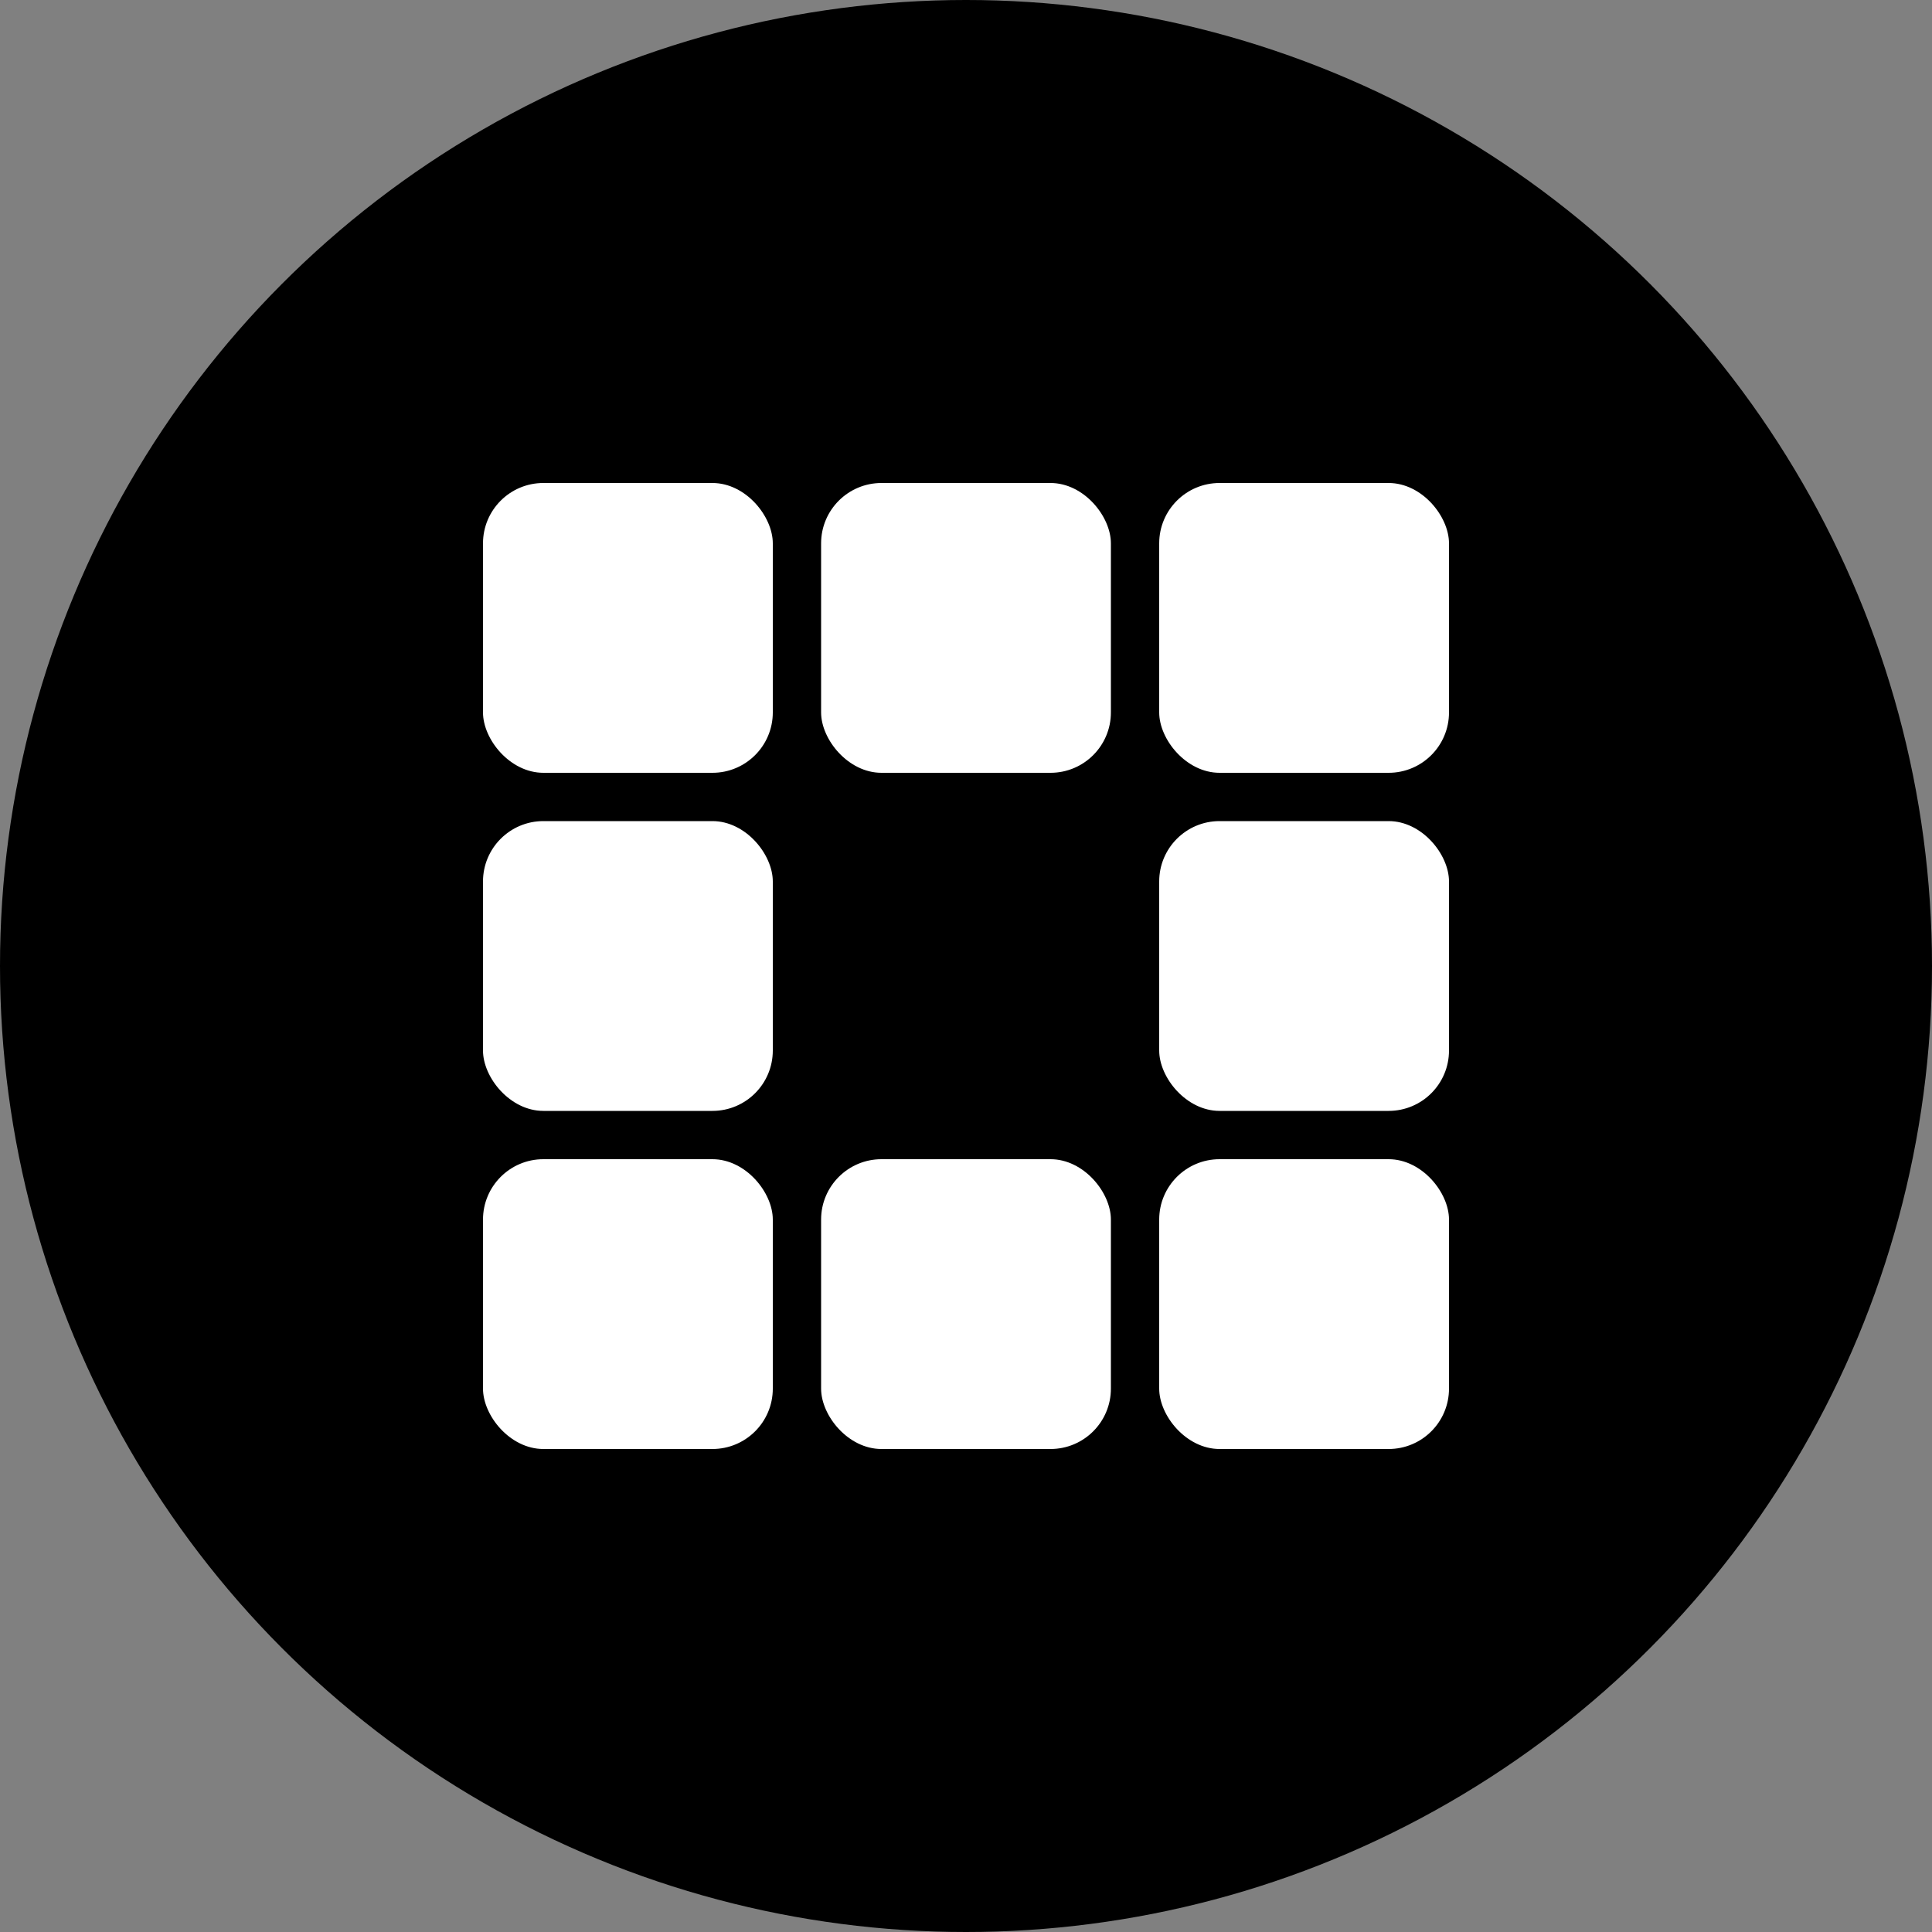
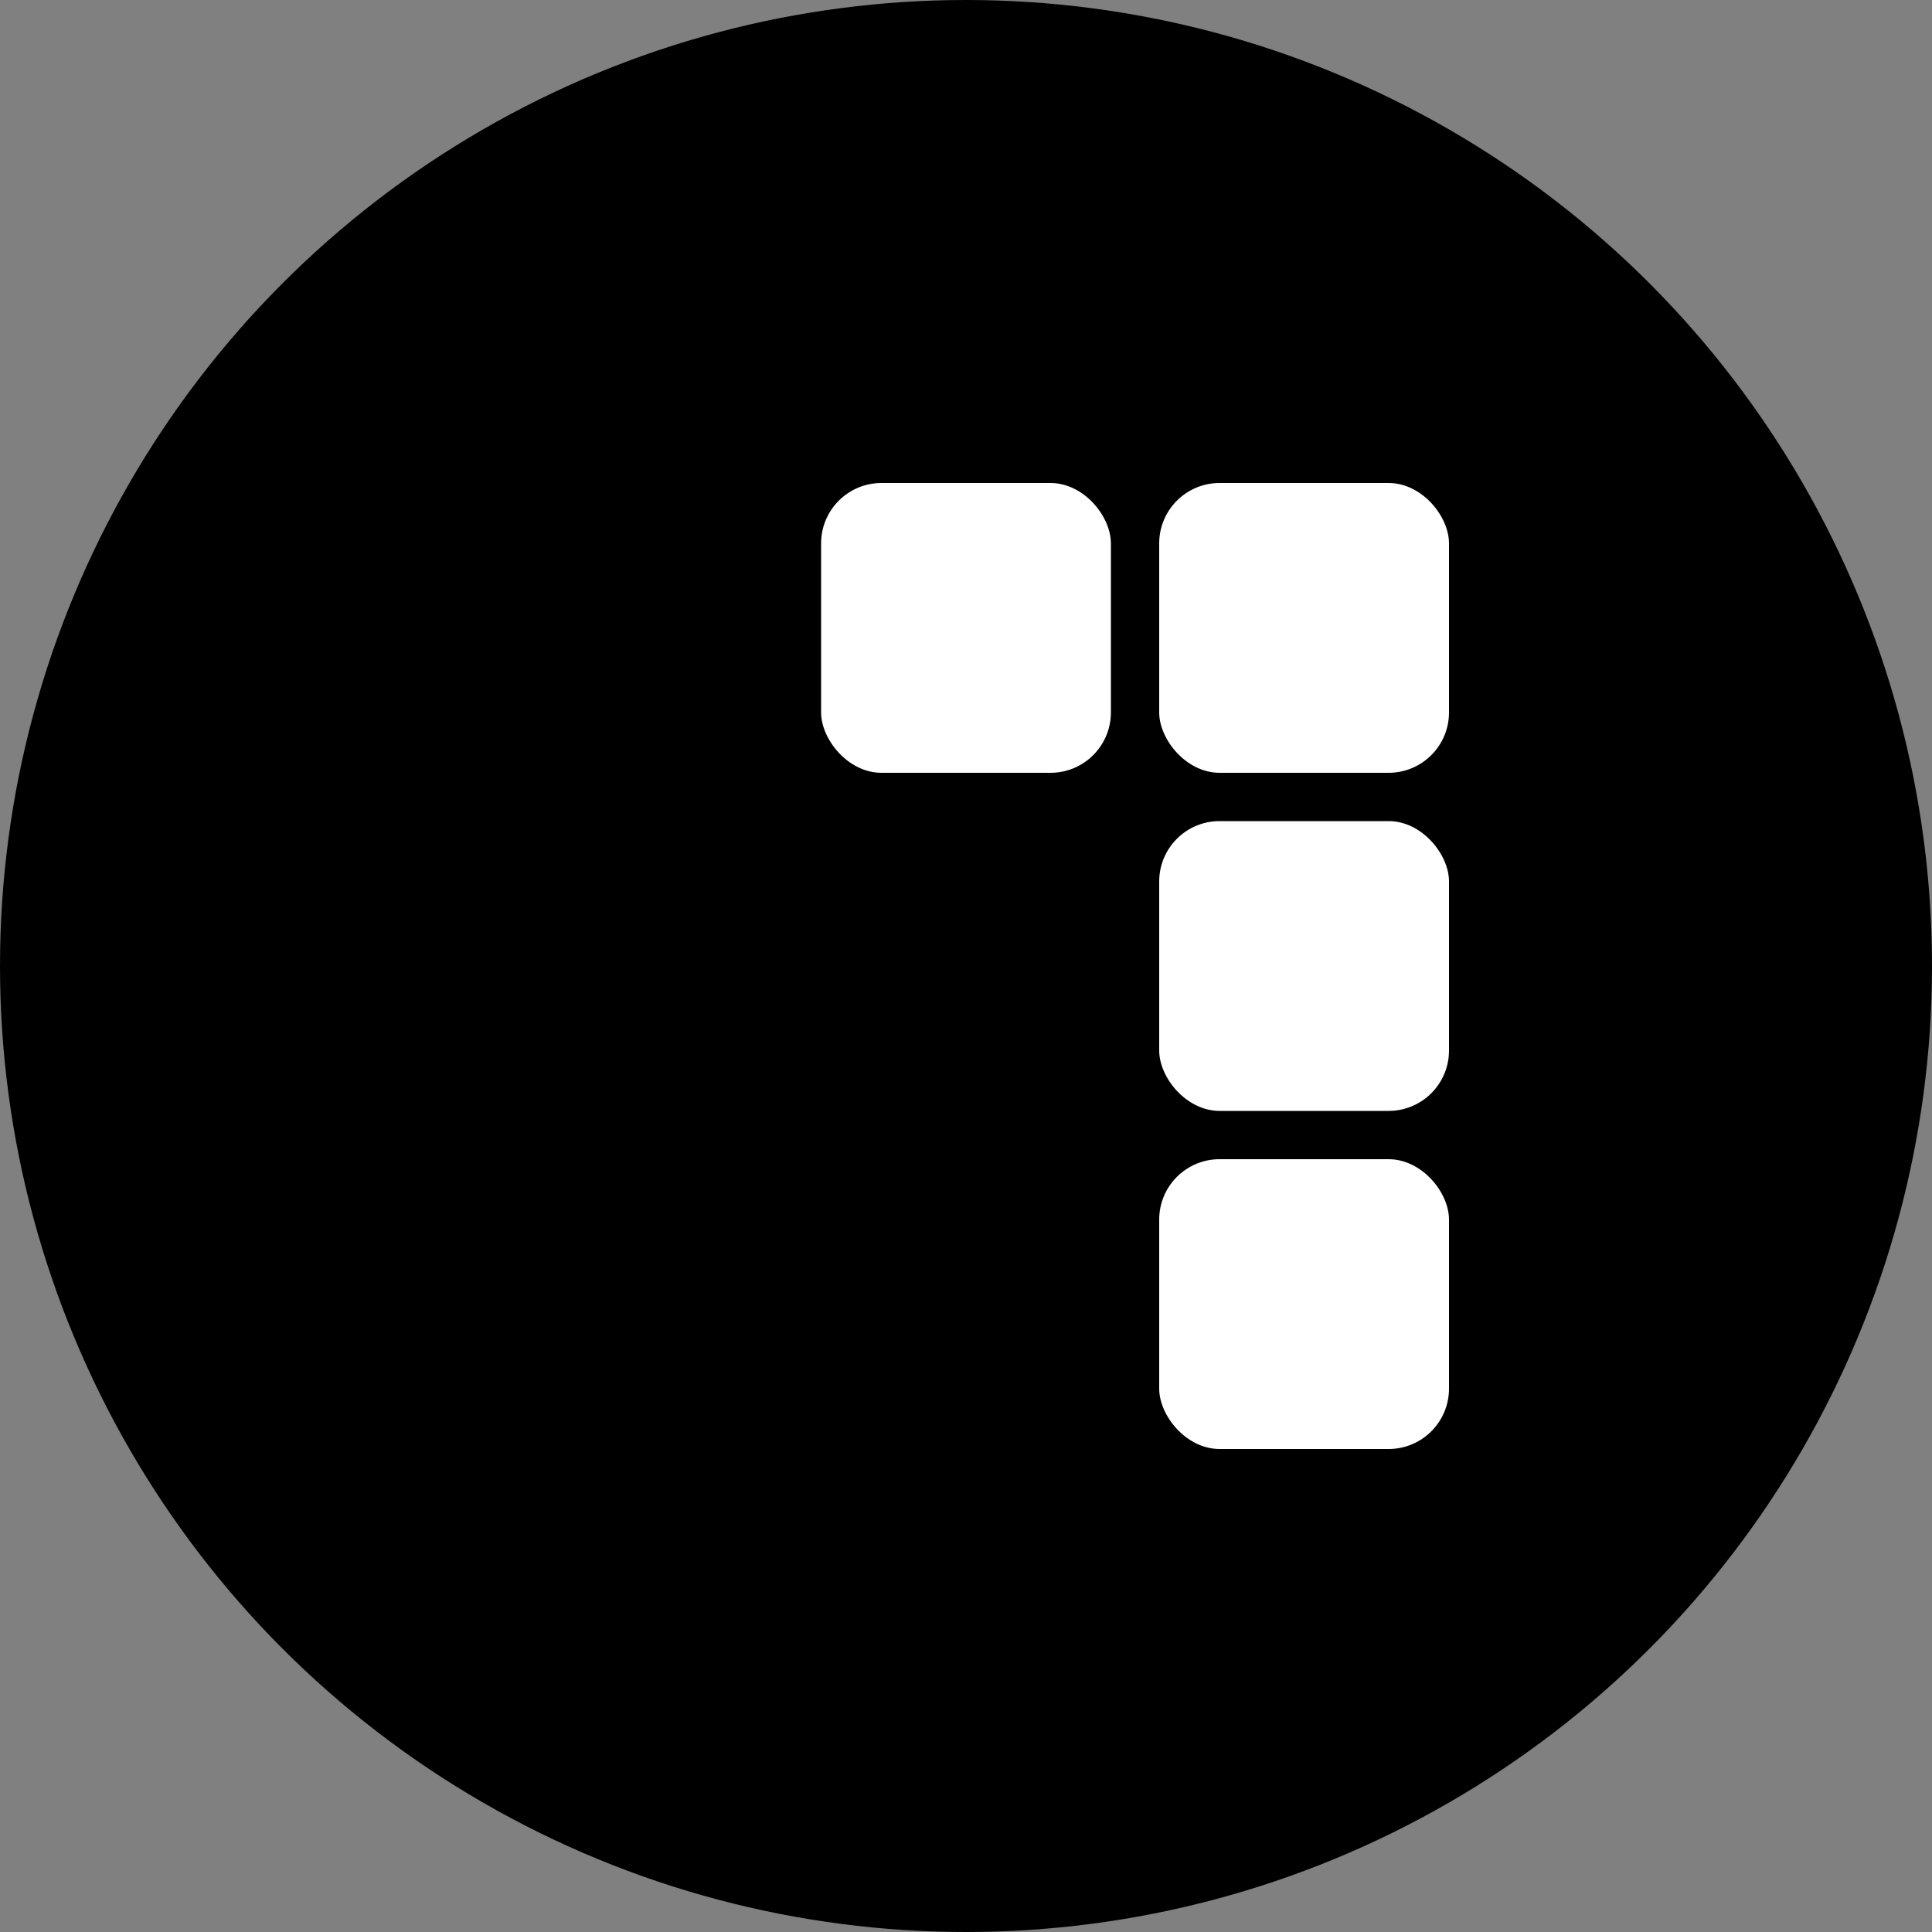
<svg xmlns="http://www.w3.org/2000/svg" width="32" height="32" viewBox="0 0 32 32">
  <rect x="0" y="0" width="32" height="32" fill="#808080" stroke="none" />
  <g fill="none">
    <circle cx="16" cy="16" r="16" fill="#000" />
    <g fill="#FFF" transform="translate(8 8)">
-       <rect width="4.8" height="4.8" rx="1" />
      <rect x="5.6" width="4.8" height="4.8" rx="1" />
      <rect x="11.2" width="4.8" height="4.8" rx="1" />
-       <rect y="5.6" width="4.8" height="4.8" rx="1" />
      <rect x="11.2" y="5.6" width="4.8" height="4.8" rx="1" />
-       <rect y="11.2" width="4.8" height="4.8" rx="1" />
-       <rect x="5.6" y="11.2" width="4.8" height="4.8" rx="1" />
      <rect x="11.2" y="11.2" width="4.8" height="4.8" rx="1" />
    </g>
  </g>
</svg>